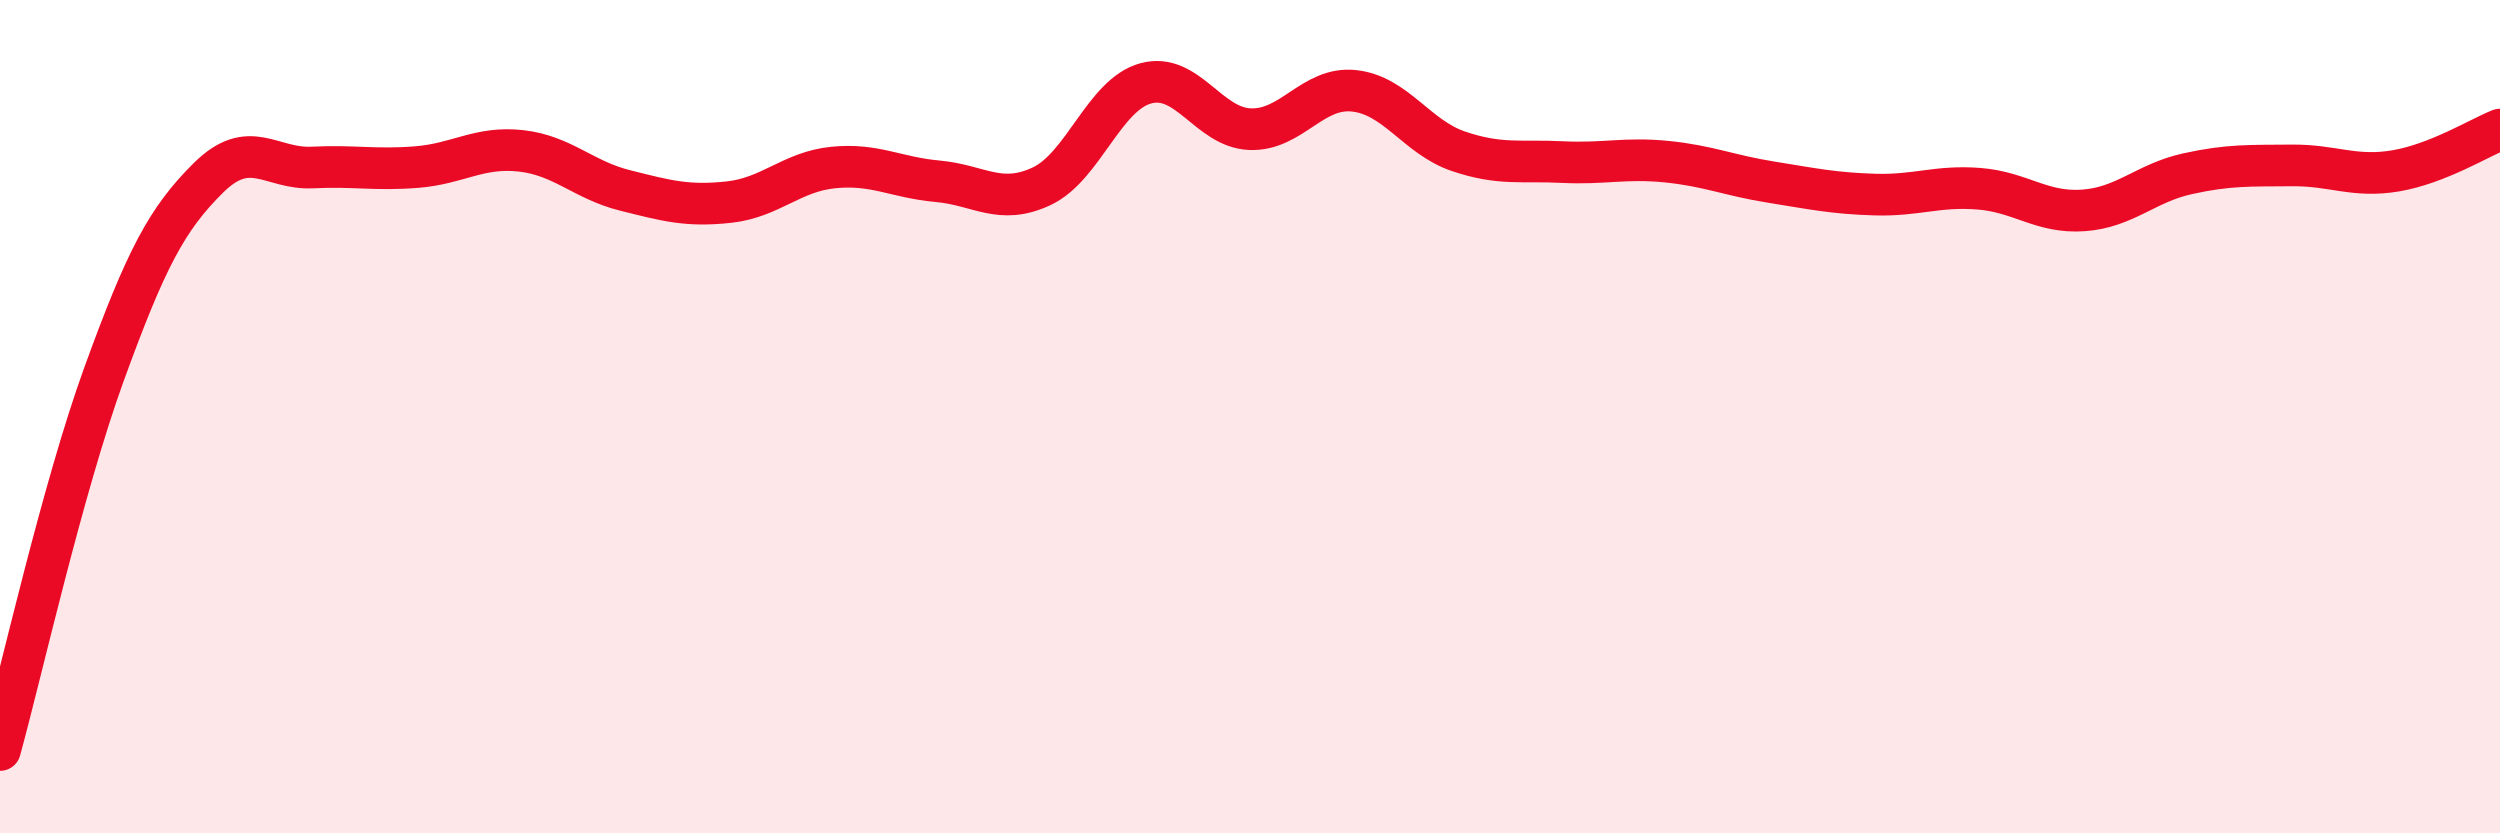
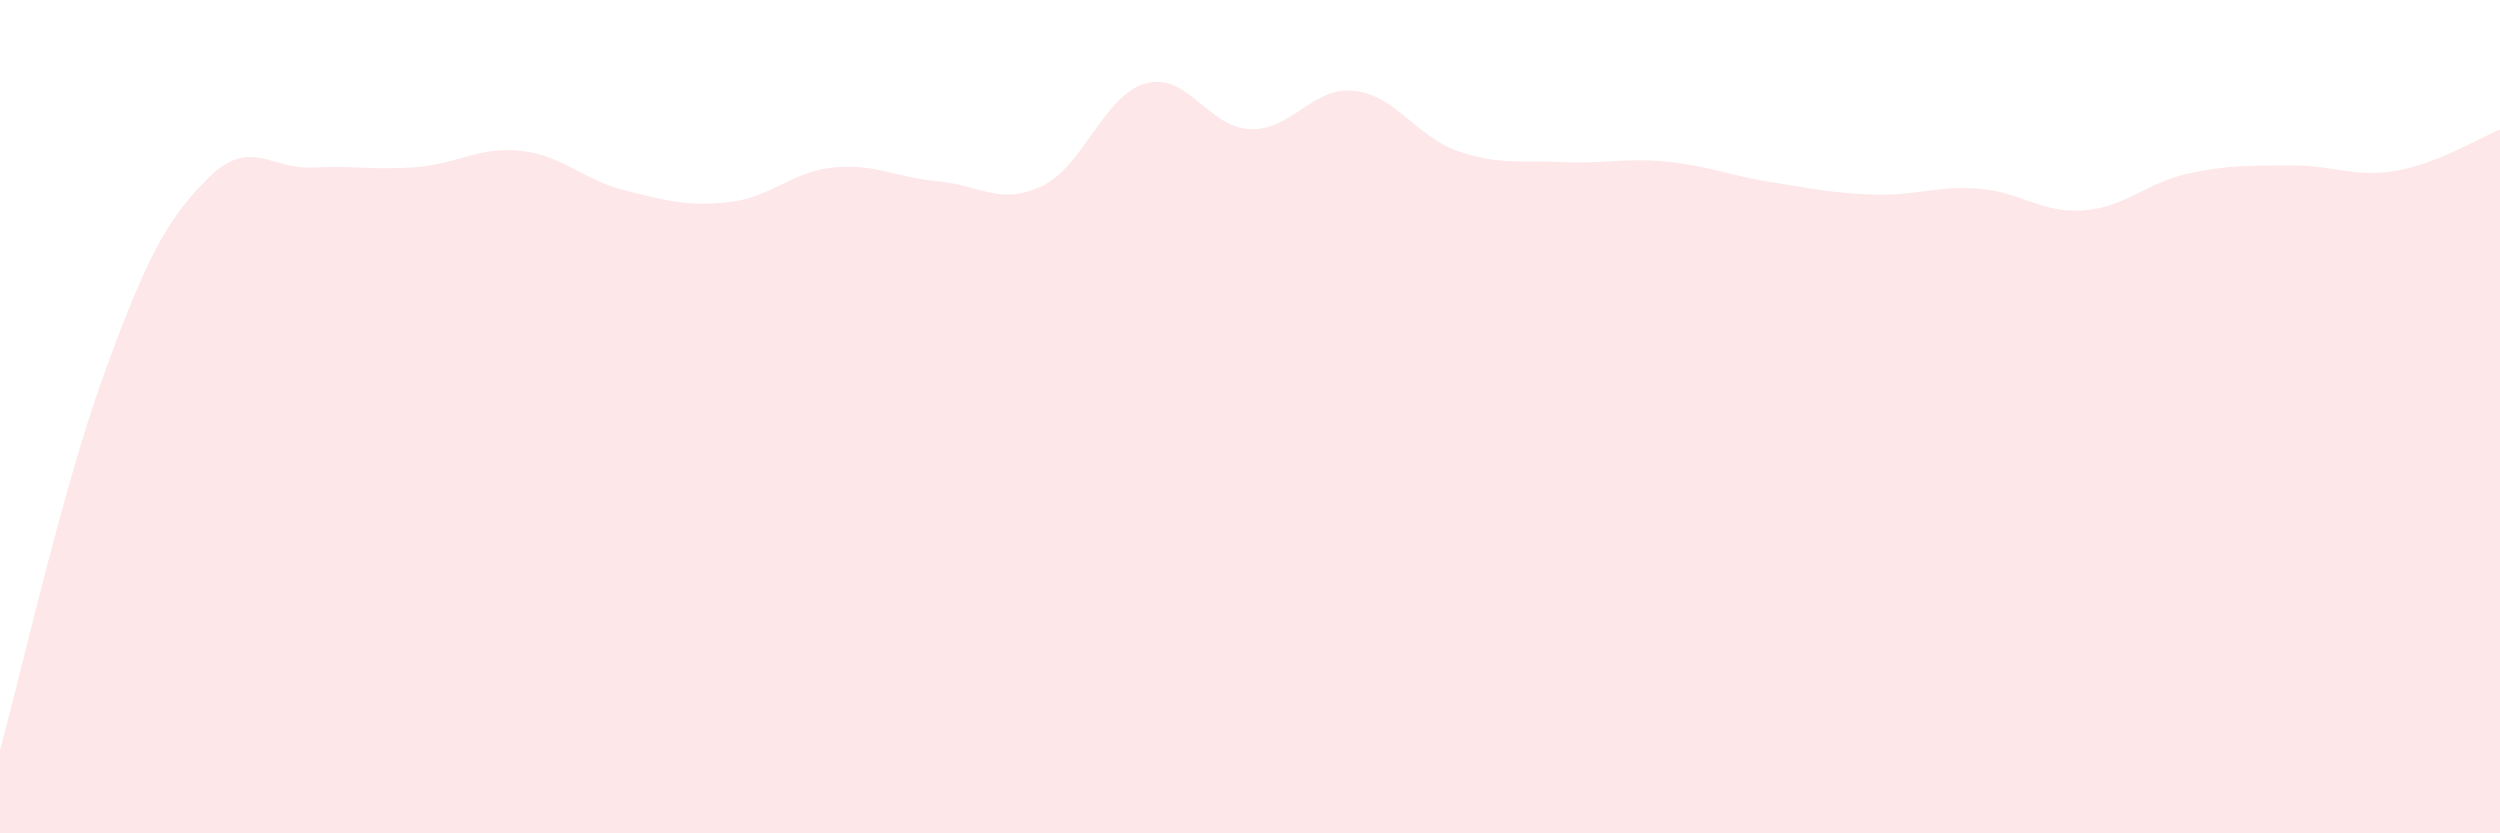
<svg xmlns="http://www.w3.org/2000/svg" width="60" height="20" viewBox="0 0 60 20">
  <path d="M 0,18 C 0.5,16.19 1.5,11.72 2.5,8.97 C 3.5,6.22 4,5.26 5,4.27 C 6,3.28 6.5,4.07 7.5,4.02 C 8.5,3.97 9,4.09 10,4.01 C 11,3.93 11.5,3.51 12.5,3.62 C 13.5,3.73 14,4.32 15,4.57 C 16,4.82 16.5,4.96 17.5,4.85 C 18.5,4.74 19,4.12 20,4.02 C 21,3.92 21.5,4.26 22.5,4.35 C 23.5,4.44 24,4.94 25,4.47 C 26,4 26.5,2.27 27.5,2 C 28.5,1.73 29,3.06 30,3.1 C 31,3.14 31.5,2.07 32.5,2.18 C 33.5,2.29 34,3.29 35,3.63 C 36,3.97 36.5,3.84 37.5,3.89 C 38.5,3.94 39,3.78 40,3.88 C 41,3.98 41.5,4.21 42.5,4.37 C 43.5,4.53 44,4.64 45,4.67 C 46,4.7 46.5,4.45 47.5,4.53 C 48.5,4.61 49,5.12 50,5.05 C 51,4.98 51.5,4.39 52.5,4.17 C 53.5,3.95 54,3.98 55,3.97 C 56,3.96 56.5,4.27 57.5,4.1 C 58.5,3.93 59.5,3.31 60,3.11L60 20L0 20Z" fill="#EB0A25" opacity="0.1" stroke-linecap="round" stroke-linejoin="round" />
-   <path d="M 0,18 C 0.5,16.19 1.5,11.72 2.5,8.97 C 3.5,6.22 4,5.26 5,4.27 C 6,3.28 6.5,4.07 7.5,4.02 C 8.5,3.97 9,4.09 10,4.01 C 11,3.93 11.5,3.51 12.5,3.62 C 13.5,3.73 14,4.32 15,4.57 C 16,4.82 16.5,4.96 17.5,4.85 C 18.5,4.74 19,4.12 20,4.02 C 21,3.92 21.5,4.26 22.5,4.35 C 23.5,4.44 24,4.94 25,4.47 C 26,4 26.5,2.27 27.5,2 C 28.5,1.73 29,3.06 30,3.1 C 31,3.14 31.5,2.07 32.5,2.18 C 33.5,2.29 34,3.29 35,3.63 C 36,3.97 36.5,3.84 37.5,3.89 C 38.5,3.94 39,3.78 40,3.88 C 41,3.98 41.5,4.21 42.5,4.37 C 43.5,4.53 44,4.64 45,4.67 C 46,4.7 46.5,4.45 47.5,4.53 C 48.5,4.61 49,5.12 50,5.05 C 51,4.98 51.5,4.39 52.5,4.17 C 53.5,3.95 54,3.98 55,3.97 C 56,3.96 56.5,4.27 57.5,4.1 C 58.5,3.93 59.5,3.31 60,3.11" stroke="#EB0A25" stroke-width="1" fill="none" stroke-linecap="round" stroke-linejoin="round" />
</svg>